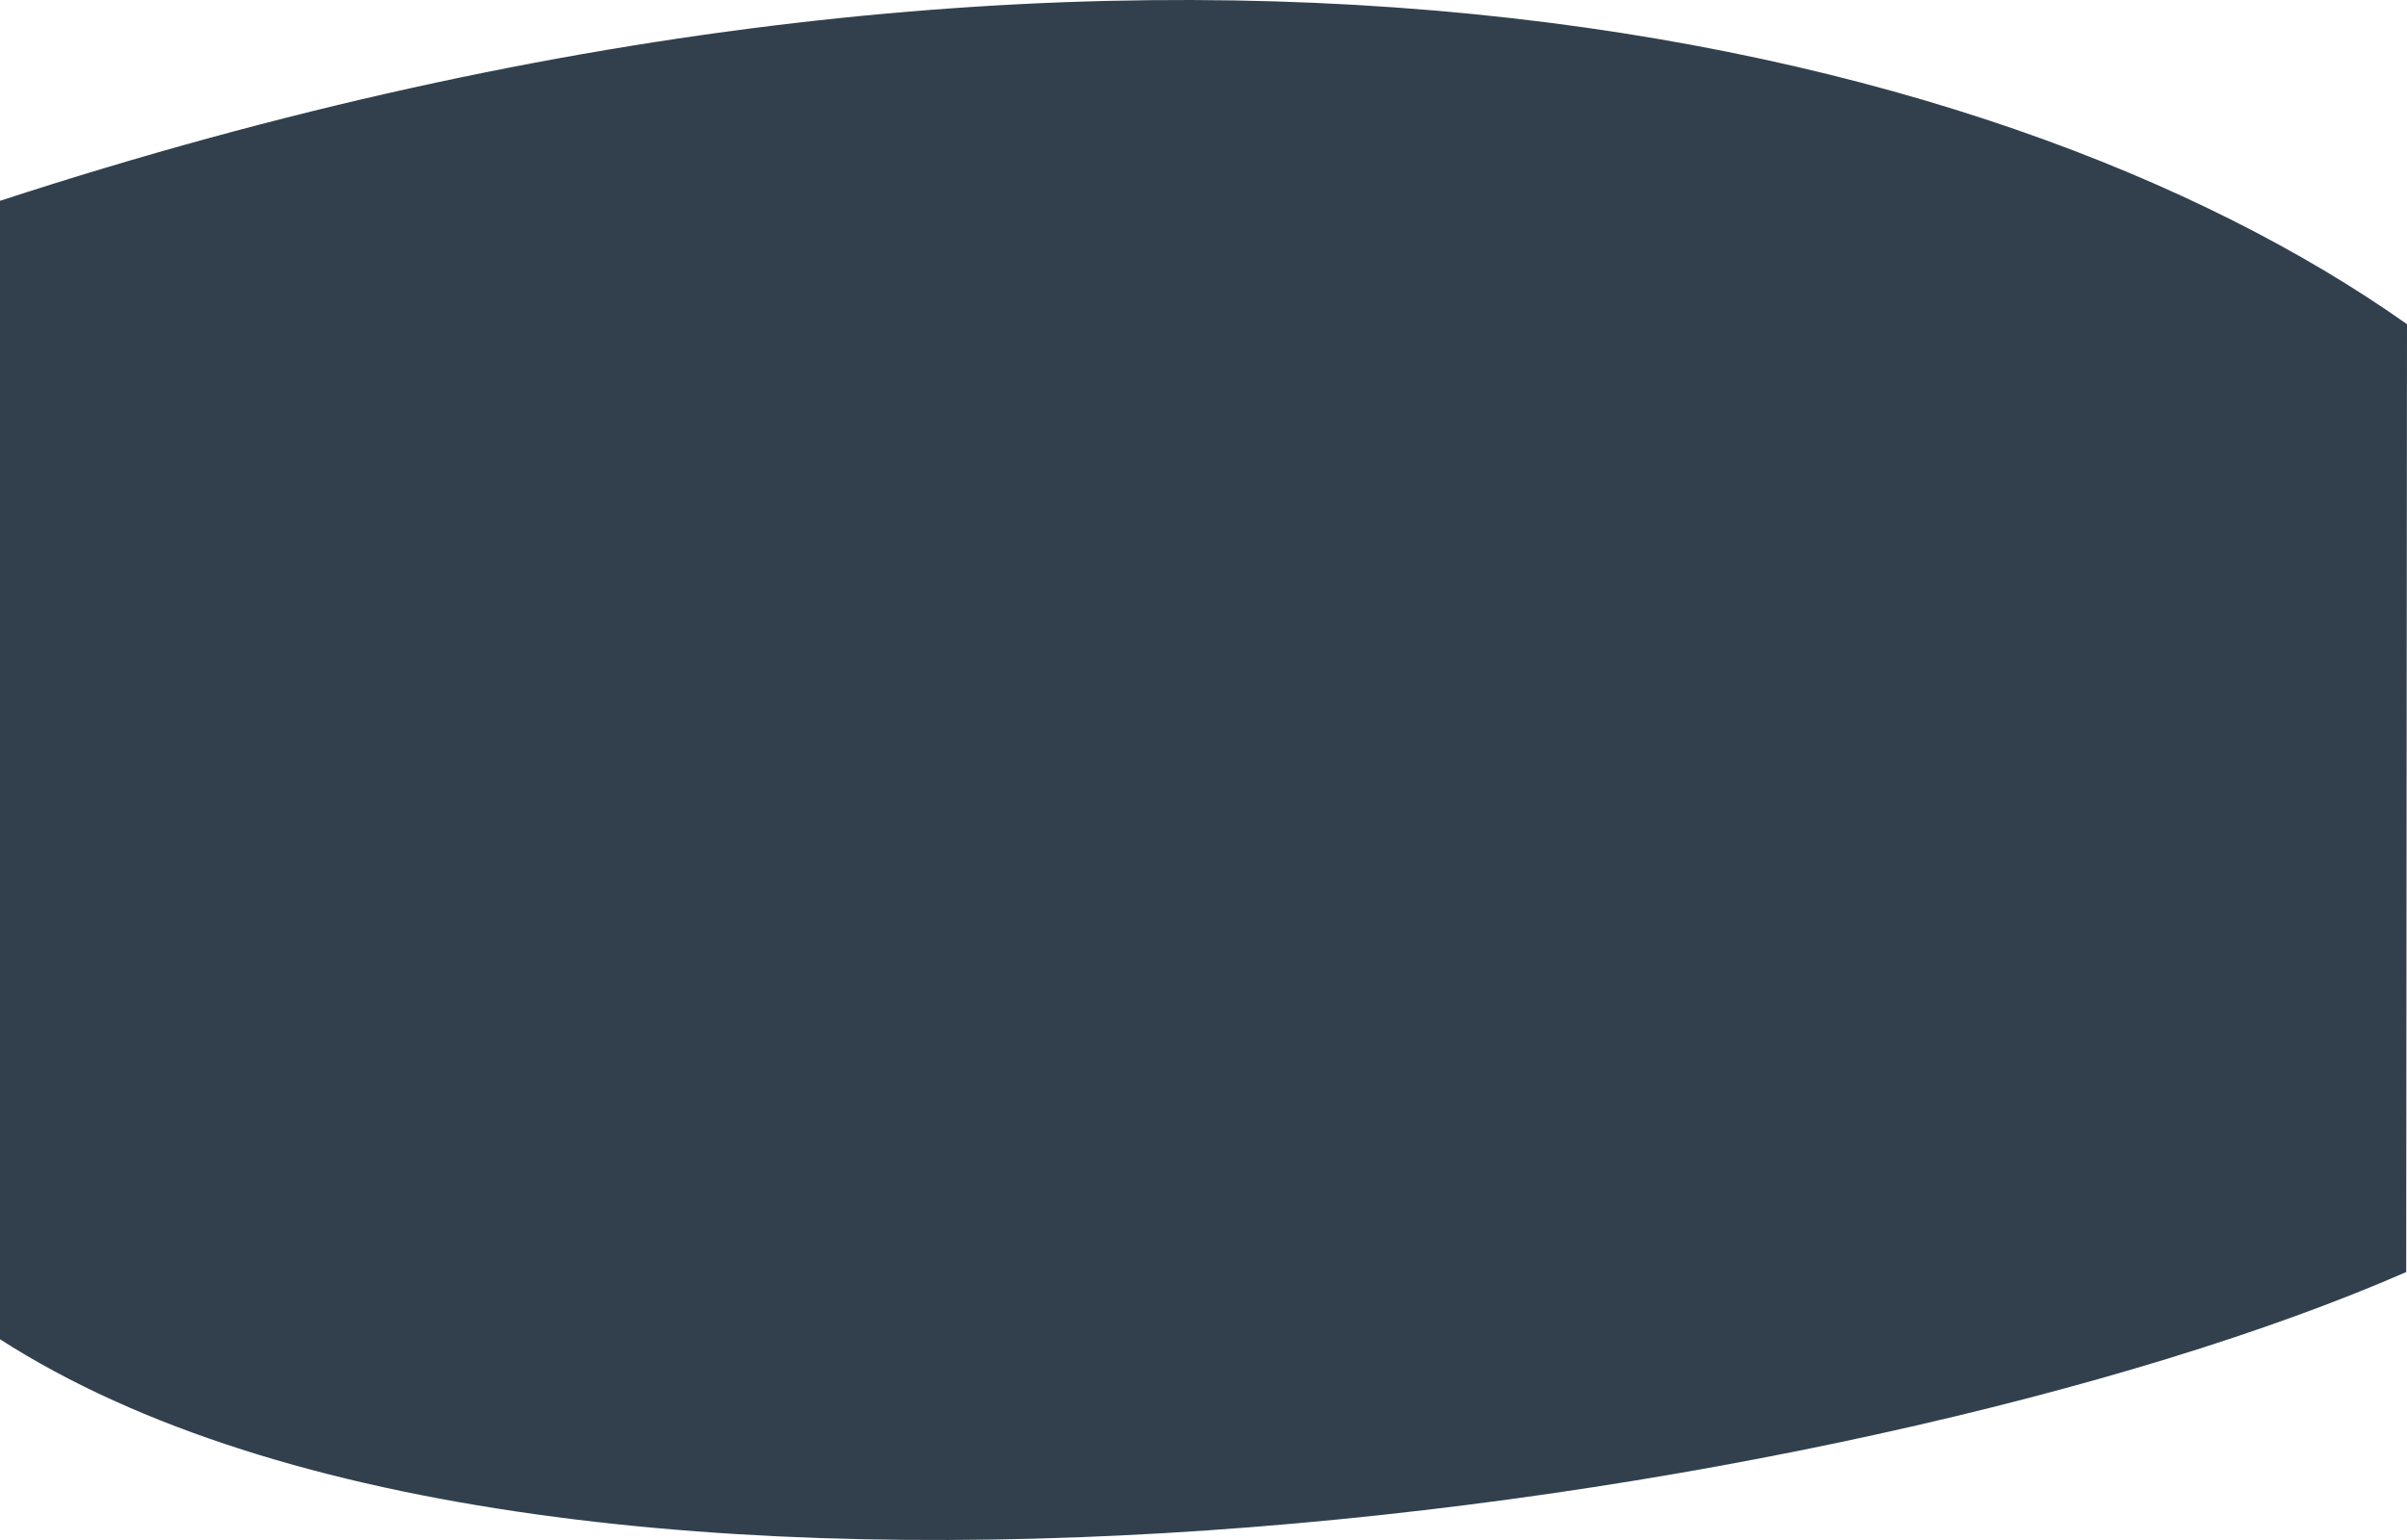
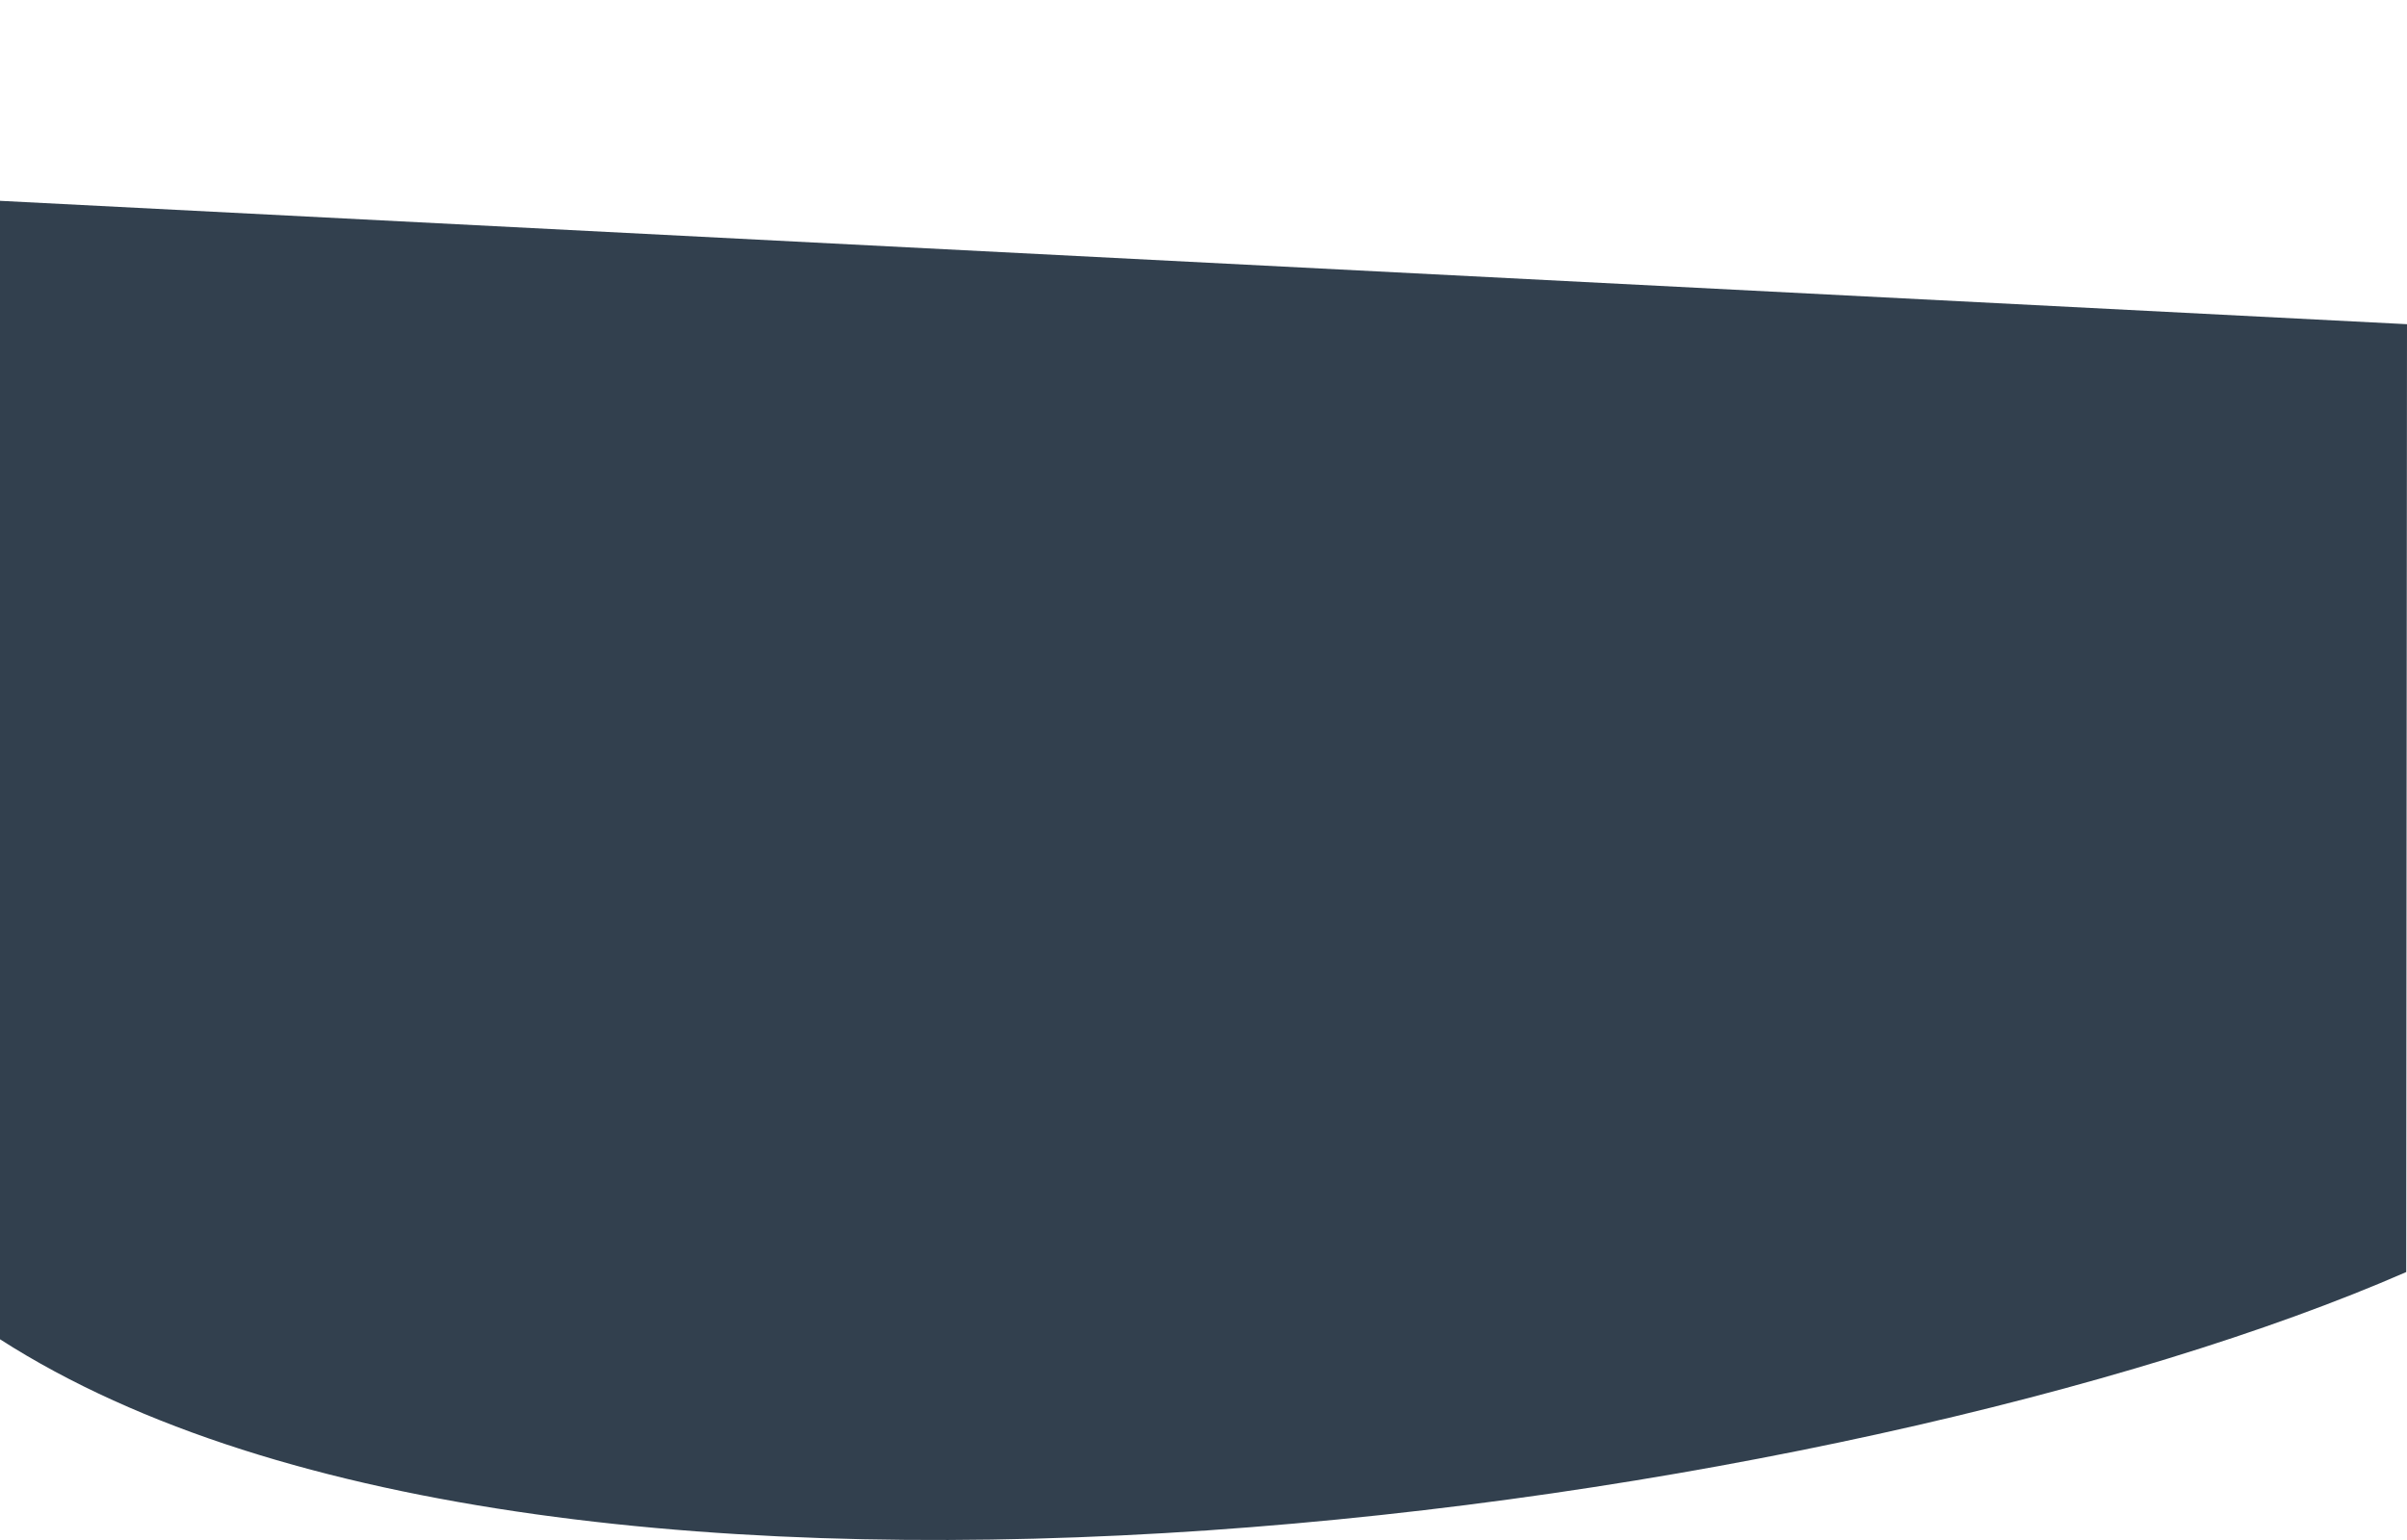
<svg xmlns="http://www.w3.org/2000/svg" width="100px" height="64px" viewBox="0 0 100 64" version="1.1">
  <title>Artboard</title>
  <desc>Created with Sketch.</desc>
  <g id="Artboard" stroke="none" stroke-width="1" fill="none" fill-rule="evenodd">
    <g id="story-bg04" fill="#32404E">
-       <path d="M100,13.473 L99.967,52.865 C77.177,62.816 23.286,70.61 1.13686838e-13,55.658 L1.16462395e-13,8.346 C47.031,-7.016 82.786,1.298 100,13.473 Z" id="Rectangle" />
+       <path d="M100,13.473 L99.967,52.865 C77.177,62.816 23.286,70.61 1.13686838e-13,55.658 L1.16462395e-13,8.346 Z" id="Rectangle" />
    </g>
  </g>
</svg>